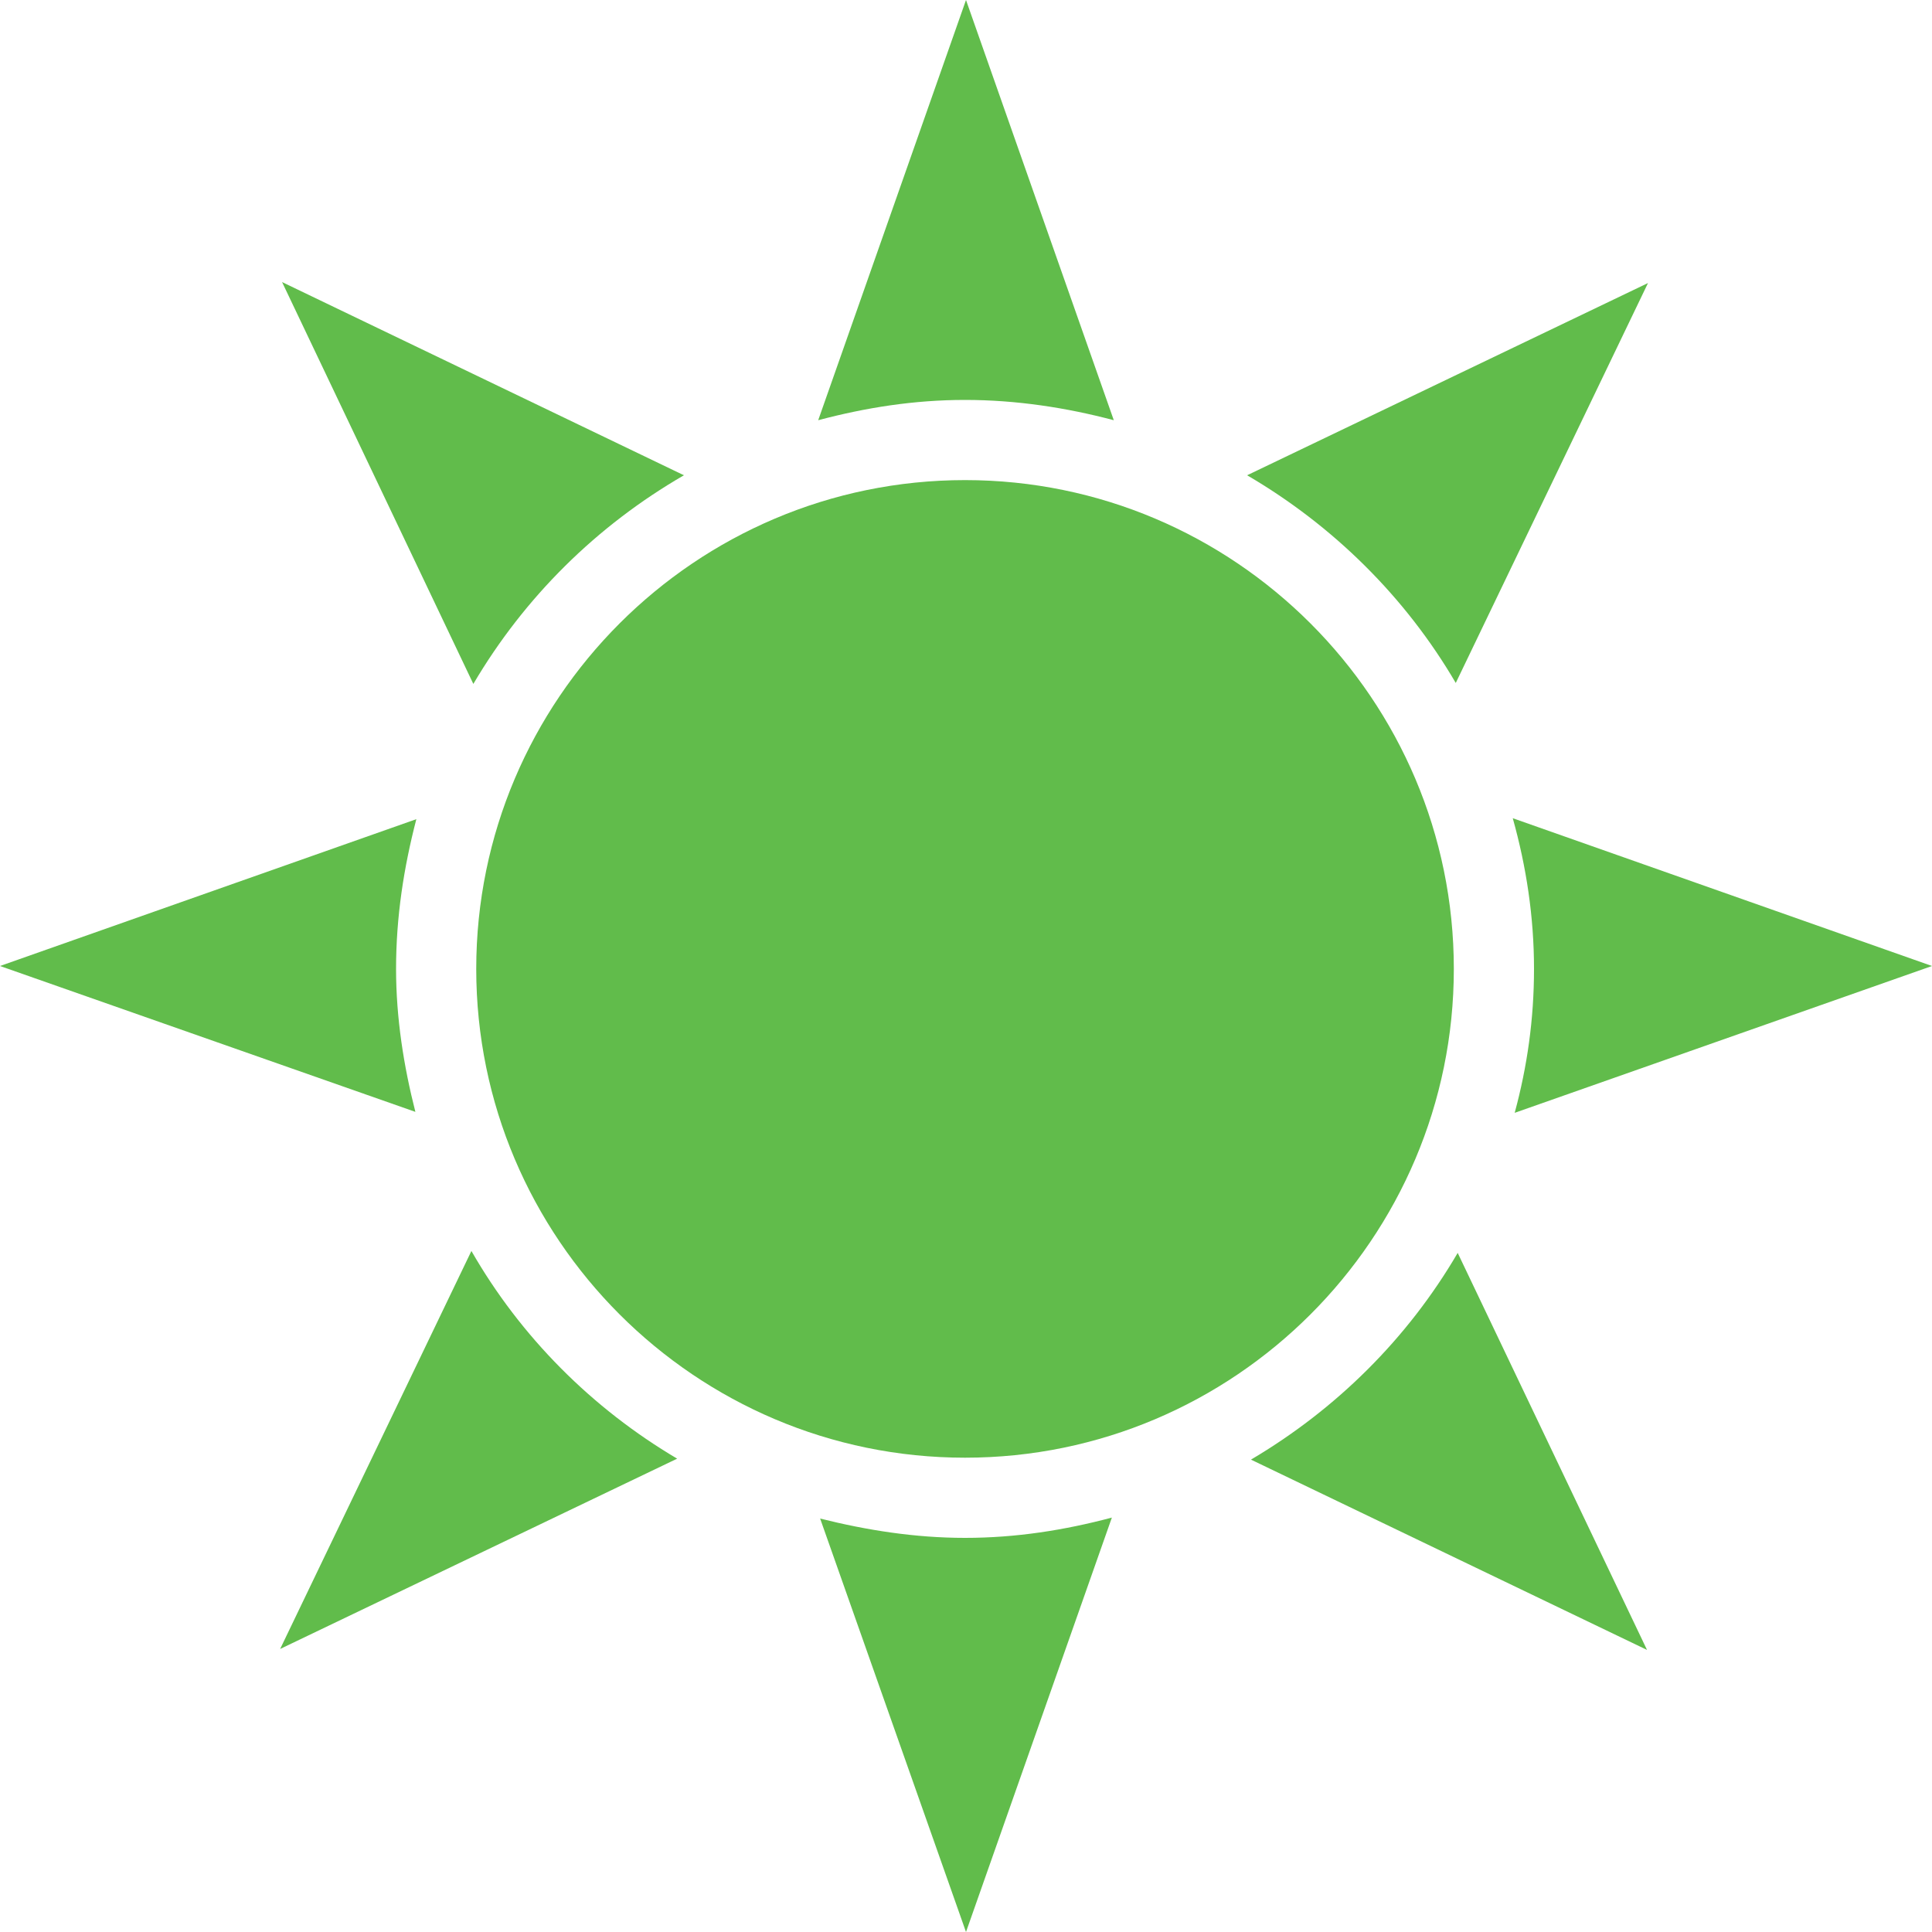
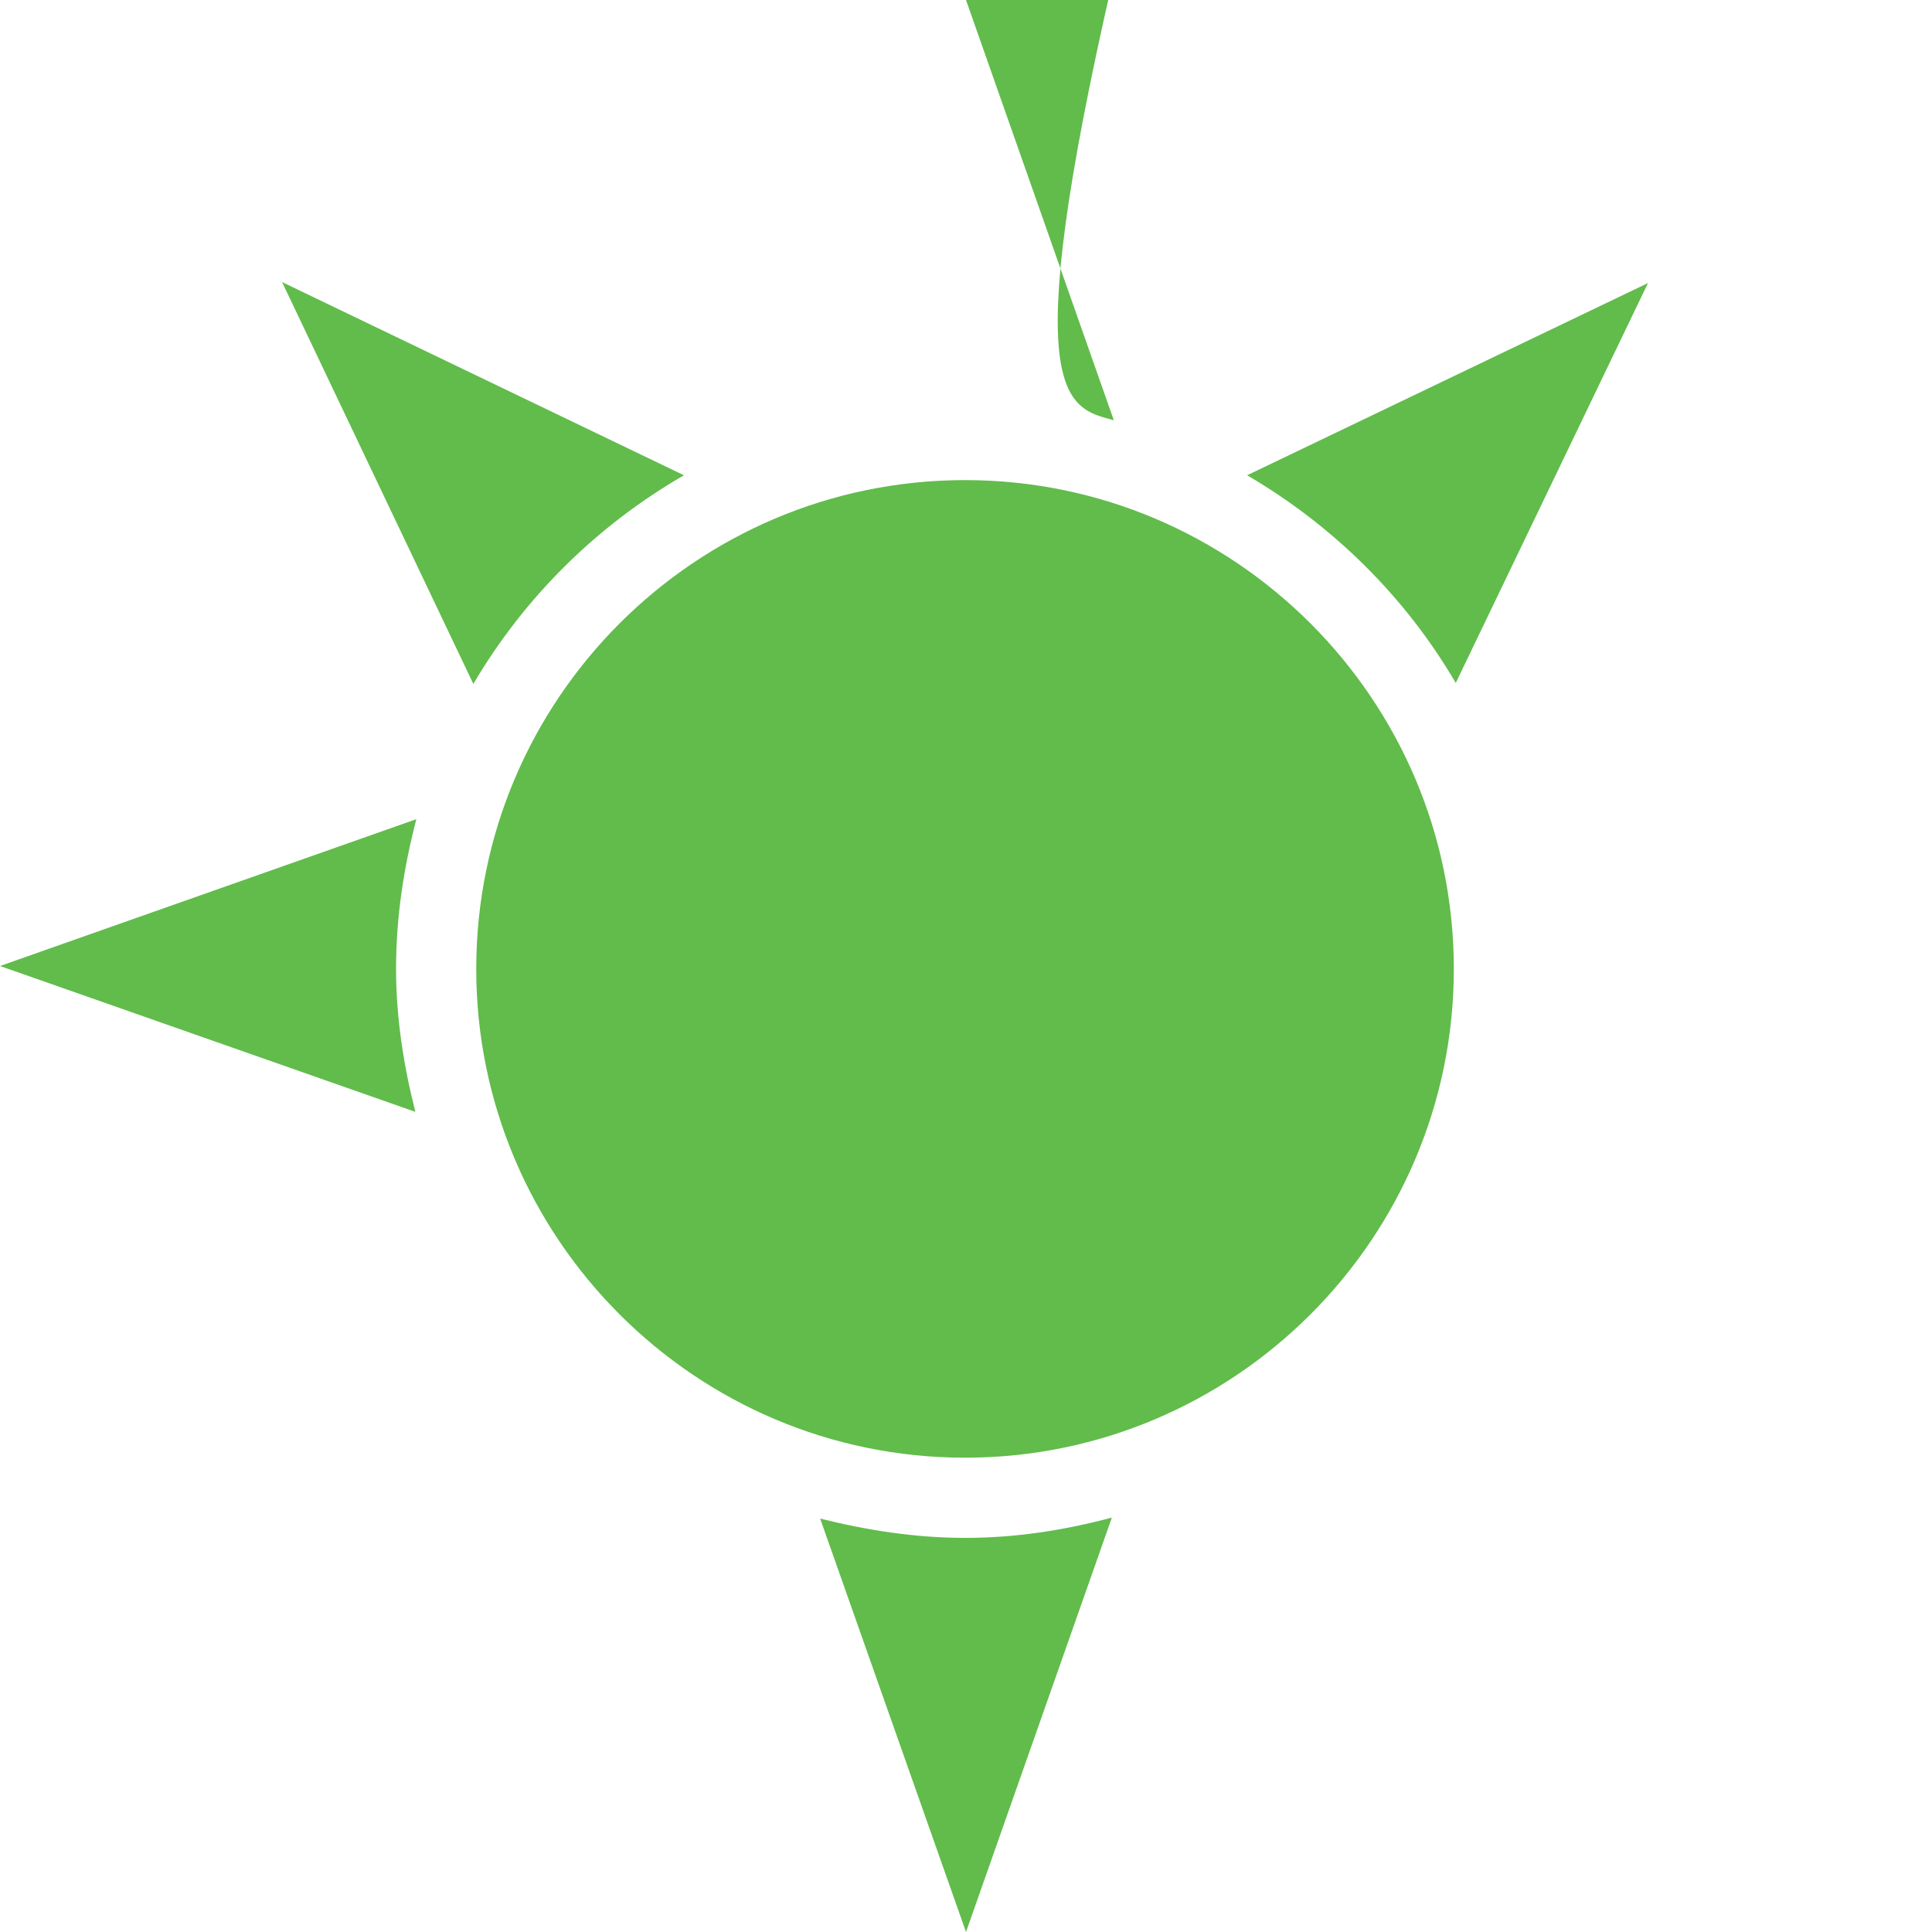
<svg xmlns="http://www.w3.org/2000/svg" version="1.1" id="Layer_1" x="0px" y="0px" viewBox="0 0 200 200" style="enable-background:new 0 0 200 200;" xml:space="preserve">
  <style type="text/css">
	.st0{fill:#61BC4B;}
</style>
  <g>
-     <path class="st0" d="M200,100l-43.4-15.3c1.4,5,2.2,10.2,2.2,15.6c0,5.2-0.7,10.1-2,14.9L200,100z" />
-     <path class="st0" d="M129.5,151.1l41,19.7l-19.6-41.1C145.7,138.6,138.3,145.9,129.5,151.1z" />
    <path class="st0" d="M84.9,157.2L100,200l15.1-42.9c-4.9,1.3-9.9,2.1-15.2,2.1C94.7,159.2,89.7,158.4,84.9,157.2z" />
    <path class="st0" d="M150.7,70.7l19.9-41.4l-41.5,19.9C138,54.4,145.5,61.8,150.7,70.7z" />
    <path class="st0" d="M41,100.3c0-5.4,0.8-10.5,2.1-15.5L0,100l43,15.1C41.8,110.4,41,105.4,41,100.3z" />
-     <path class="st0" d="M115.3,43.5L100,0L84.7,43.5c4.9-1.3,9.9-2.1,15.2-2.1C105.2,41.4,110.4,42.2,115.3,43.5z" />
-     <path class="st0" d="M48.8,129.5L29,170.7L70.1,151C61.3,145.8,53.9,138.4,48.8,129.5z" />
+     <path class="st0" d="M115.3,43.5L100,0c4.9-1.3,9.9-2.1,15.2-2.1C105.2,41.4,110.4,42.2,115.3,43.5z" />
    <path class="st0" d="M70.8,49.2l-41.6-20L49,70.8C54.3,61.8,61.8,54.4,70.8,49.2z" />
    <path class="st0" d="M99.9,49.7c-27.9,0-50.6,22.7-50.6,50.6s22.7,50.6,50.6,50.6s50.6-22.7,50.6-50.6S127.8,49.7,99.9,49.7z" />
  </g>
</svg>